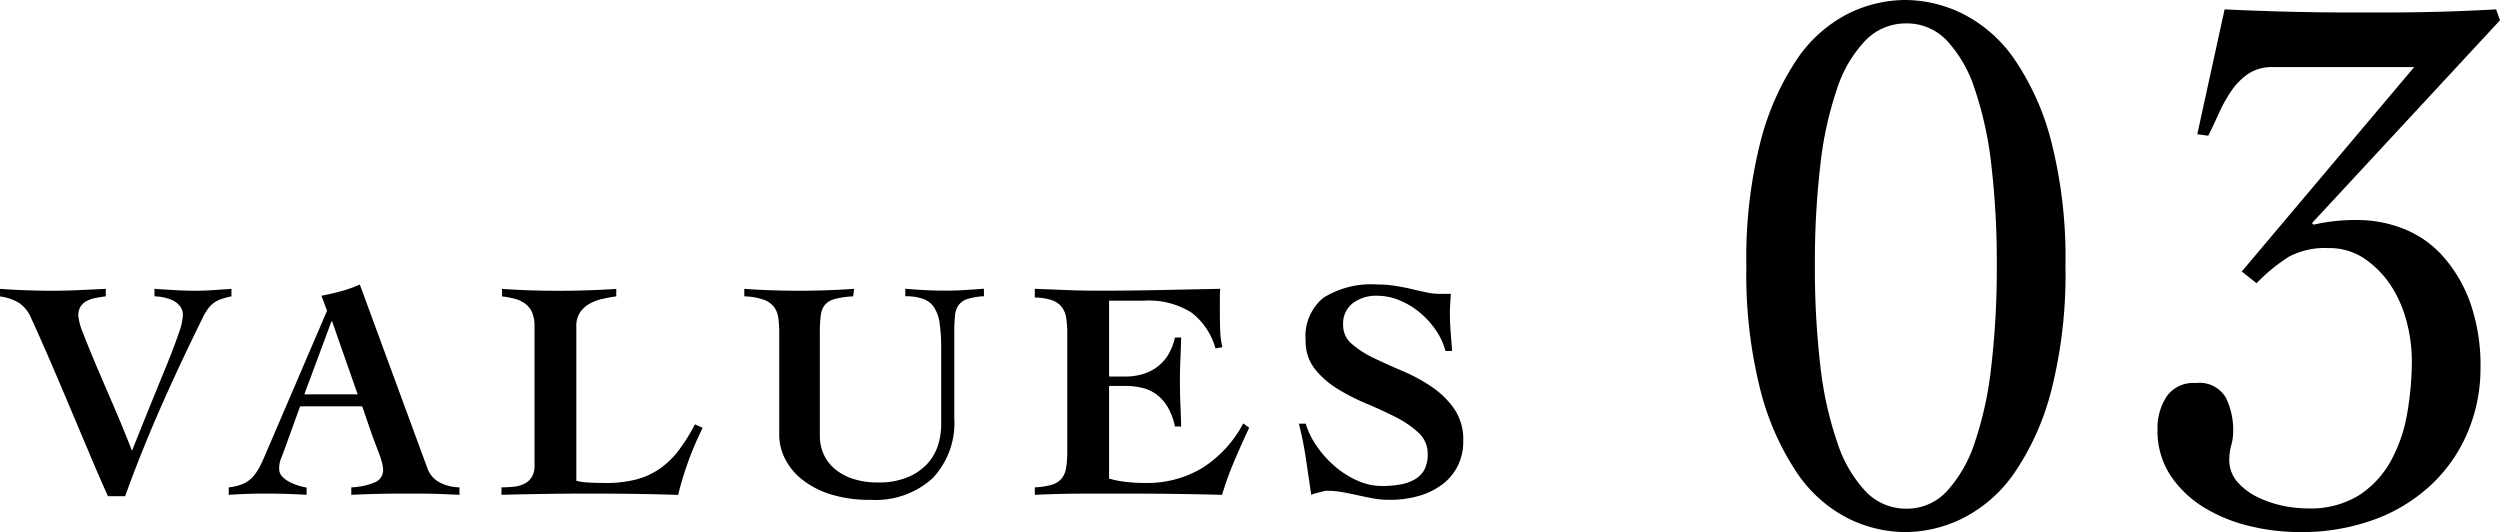
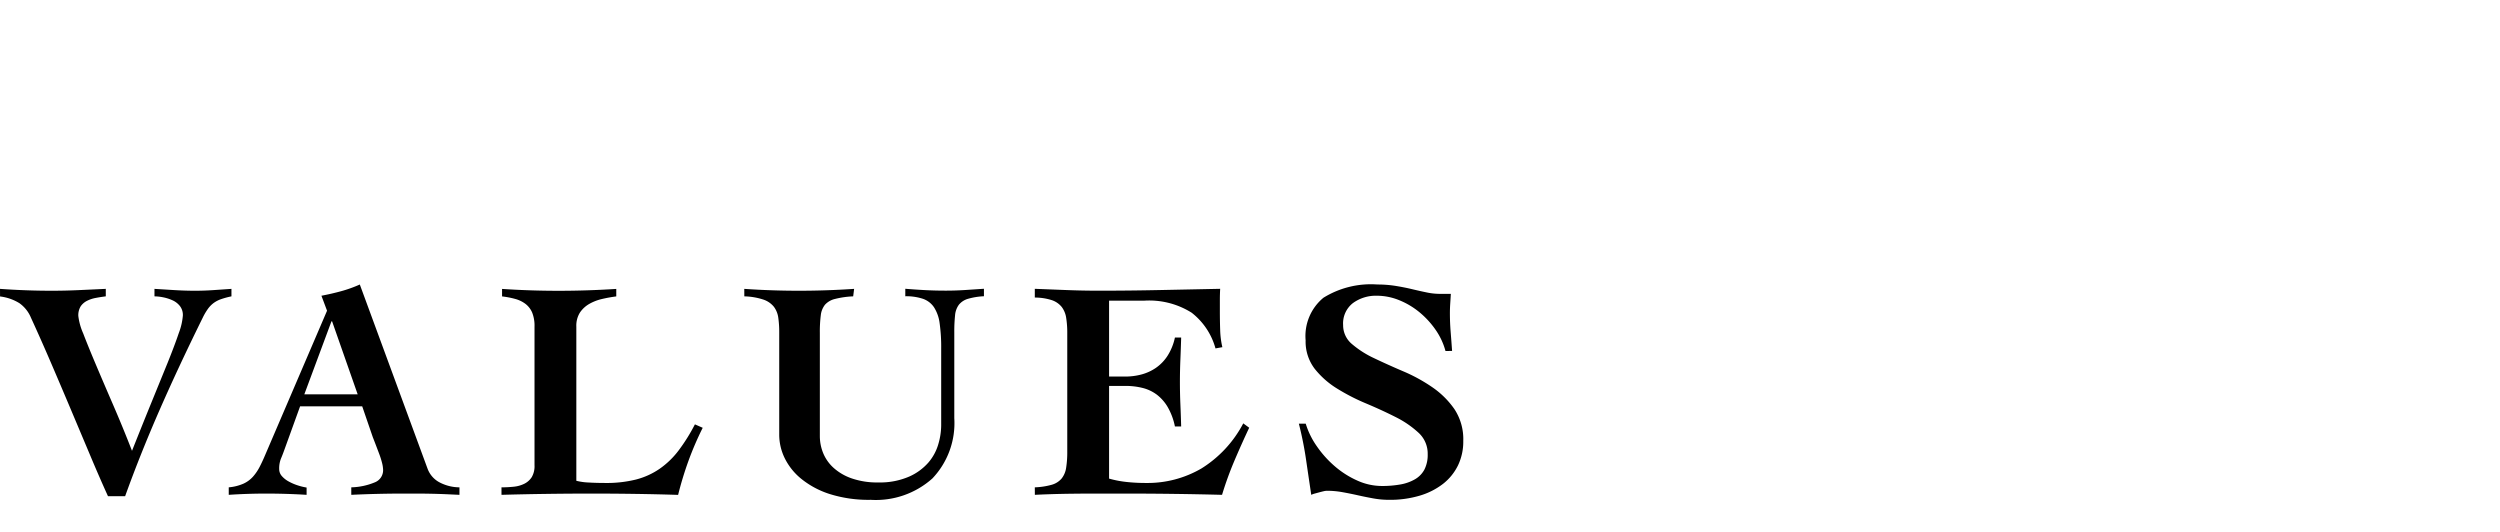
<svg xmlns="http://www.w3.org/2000/svg" width="96.134" height="20.46" viewBox="0 0 96.134 20.46">
  <g id="グループ_4803" data-name="グループ 4803" transform="translate(-610.446 -4927.02)">
-     <path id="パス_1200" data-name="パス 1200" d="M-8.28-19.98a5.036,5.036,0,0,1,2.22.54,5.339,5.339,0,0,1,1.98,1.755A10.011,10.011,0,0,1-2.67-14.52a18.114,18.114,0,0,1,.54,4.77,18.114,18.114,0,0,1-.54,4.77A10.011,10.011,0,0,1-4.08-1.815,5.339,5.339,0,0,1-6.06-.06,5.036,5.036,0,0,1-8.28.48a5,5,0,0,1-2.235-.54,5.265,5.265,0,0,1-1.95-1.755A10.241,10.241,0,0,1-13.86-4.98a18.115,18.115,0,0,1-.54-4.77,18.115,18.115,0,0,1,.54-4.77,10.241,10.241,0,0,1,1.395-3.165,5.265,5.265,0,0,1,1.95-1.755A5,5,0,0,1-8.28-19.98Zm.03.9a2.158,2.158,0,0,0-1.56.645,4.846,4.846,0,0,0-1.1,1.86,13.731,13.731,0,0,0-.645,2.94,32.108,32.108,0,0,0-.21,3.855,32.489,32.489,0,0,0,.21,3.87A13.747,13.747,0,0,0-10.9-2.955,5,5,0,0,0-9.81-1.08a2.133,2.133,0,0,0,1.56.66A2.084,2.084,0,0,0-6.7-1.08a5.12,5.12,0,0,0,1.08-1.875A13.747,13.747,0,0,0-4.98-5.91a32.49,32.49,0,0,0,.21-3.87,32.108,32.108,0,0,0-.21-3.855,13.731,13.731,0,0,0-.645-2.94,4.963,4.963,0,0,0-1.08-1.86A2.108,2.108,0,0,0-8.25-19.08Zm22.83-.12L7.35-11.4l.06.06a7.212,7.212,0,0,1,1.68-.18,4.841,4.841,0,0,1,1.8.345A3.985,3.985,0,0,1,12.4-10.11,5.448,5.448,0,0,1,13.44-8.325a7.282,7.282,0,0,1,.39,2.5,6.294,6.294,0,0,1-.465,2.4,5.934,5.934,0,0,1-1.35,2.01A6.4,6.4,0,0,1,9.825-.03,8.156,8.156,0,0,1,6.84.48,8.142,8.142,0,0,1,4.98.255,6.035,6.035,0,0,1,3.225-.45,4.151,4.151,0,0,1,1.92-1.68a3.124,3.124,0,0,1-.51-1.8,2.215,2.215,0,0,1,.345-1.245A1.246,1.246,0,0,1,2.88-5.25a1.172,1.172,0,0,1,1.155.555,2.821,2.821,0,0,1,.285,1.3,2.01,2.01,0,0,1-.075.54,2.01,2.01,0,0,0-.075.54,1.276,1.276,0,0,0,.315.87,2.424,2.424,0,0,0,.78.585,4.152,4.152,0,0,0,.975.33,4.646,4.646,0,0,0,.93.1A3.551,3.551,0,0,0,9.15-.93a3.706,3.706,0,0,0,1.23-1.32,5.823,5.823,0,0,0,.63-1.83,11.718,11.718,0,0,0,.18-2.04A5.894,5.894,0,0,0,11-7.575a4.712,4.712,0,0,0-.6-1.4A3.728,3.728,0,0,0,9.39-10.02a2.4,2.4,0,0,0-1.41-.42,2.961,2.961,0,0,0-1.515.33A6.667,6.667,0,0,0,5.22-9.09l-.57-.45,6.63-7.86H5.85a1.644,1.644,0,0,0-.945.255,2.472,2.472,0,0,0-.645.645,5.408,5.408,0,0,0-.48.855q-.21.465-.42.885l-.42-.06,1.05-4.8q1.26.06,2.46.09t2.46.03h1.245q.735,0,1.515-.015t1.515-.045q.735-.03,1.245-.06Z" transform="translate(692 4947)" />
    <path id="パス_1199" data-name="パス 1199" d="M-28.554-7.872q1,.072,1.992.072.516,0,1.038-.024l1.038-.048v.288q-.192.024-.384.06a1.228,1.228,0,0,0-.342.114.644.644,0,0,0-.24.21.656.656,0,0,0-.09.372,2.329,2.329,0,0,0,.186.666q.186.486.48,1.182t.666,1.554q.372.858.732,1.782.4-1.008.75-1.866t.624-1.53q.27-.672.426-1.134a2.414,2.414,0,0,0,.156-.678.562.562,0,0,0-.114-.36.755.755,0,0,0-.288-.222,1.638,1.638,0,0,0-.36-.114,1.76,1.76,0,0,0-.33-.036v-.288l.78.048q.4.024.78.024.348,0,.7-.024l.7-.048v.288a3.068,3.068,0,0,0-.4.108,1.085,1.085,0,0,0-.288.15,1.037,1.037,0,0,0-.216.222,2.312,2.312,0,0,0-.192.324q-.948,1.92-1.68,3.594T-23.742.1h-.66q-.348-.768-.7-1.608l-.726-1.722q-.372-.882-.756-1.776t-.78-1.758a1.291,1.291,0,0,0-.444-.558,1.824,1.824,0,0,0-.744-.258ZM-14.8-3.816l-.984-2.808h-.024l-1.044,2.808ZM-19.758-.24A1.806,1.806,0,0,0-19.2-.378a1.115,1.115,0,0,0,.372-.27,1.852,1.852,0,0,0,.264-.39q.114-.222.234-.51l2.352-5.484-.216-.576q.384-.072.756-.174a4.97,4.97,0,0,0,.72-.258l2.6,7.068a.977.977,0,0,0,.5.558,1.666,1.666,0,0,0,.732.174V.048l-.516-.024q-.288-.012-.576-.018T-12.546,0h-.5q-.5,0-1,.012t-1,.036V-.24a2.515,2.515,0,0,0,.924-.2.5.5,0,0,0,.3-.468,1.187,1.187,0,0,0-.042-.276,3.053,3.053,0,0,0-.108-.342l-.132-.348q-.066-.174-.114-.294l-.408-1.188h-2.388l-.612,1.692q-.06.168-.126.324a1.023,1.023,0,0,0-.066.4.4.4,0,0,0,.1.264.941.941,0,0,0,.264.21,1.942,1.942,0,0,0,.348.15,2.227,2.227,0,0,0,.342.084V.048q-.384-.024-.774-.036T-18.318,0q-.36,0-.72.012t-.72.036ZM-8-6.42a1.355,1.355,0,0,0-.09-.54.837.837,0,0,0-.252-.33,1.147,1.147,0,0,0-.39-.192,3.365,3.365,0,0,0-.516-.1v-.288q1.08.072,2.172.072t2.22-.072v.288a5.344,5.344,0,0,0-.552.1A1.8,1.8,0,0,0-5.9-7.29a1.076,1.076,0,0,0-.354.33.948.948,0,0,0-.138.54V-.492a2.285,2.285,0,0,0,.468.066q.3.018.648.018A4.67,4.67,0,0,0-4.1-.54a2.867,2.867,0,0,0,.912-.414,3.222,3.222,0,0,0,.732-.708,6.986,6.986,0,0,0,.624-1l.3.132a12.078,12.078,0,0,0-.546,1.266,13.141,13.141,0,0,0-.4,1.314Q-3.306.024-4.14.012T-5.8,0q-.864,0-1.734.012T-9.27.048V-.24A4.469,4.469,0,0,0-8.8-.264a1.181,1.181,0,0,0,.408-.114.718.718,0,0,0,.288-.258A.836.836,0,0,0-8-1.092ZM.066-7.872q1.044.072,2.1.072T4.29-7.872l-.036.288a3.405,3.405,0,0,0-.7.1.748.748,0,0,0-.384.222.791.791,0,0,0-.162.408,4.994,4.994,0,0,0-.036.666v3.984a1.73,1.73,0,0,0,.126.642,1.564,1.564,0,0,0,.4.57,2.027,2.027,0,0,0,.7.408,2.993,2.993,0,0,0,1.026.156A2.816,2.816,0,0,0,6.408-.654,2.117,2.117,0,0,0,7.152-1.2a1.9,1.9,0,0,0,.378-.708,2.63,2.63,0,0,0,.108-.708V-5.568a6.586,6.586,0,0,0-.06-.984,1.485,1.485,0,0,0-.216-.612.847.847,0,0,0-.42-.324,2.037,2.037,0,0,0-.684-.1v-.288q.276.024.69.048t.87.024q.372,0,.738-.024l.726-.048v.288a2.6,2.6,0,0,0-.618.1.7.7,0,0,0-.342.222.786.786,0,0,0-.15.408,5.982,5.982,0,0,0-.03.666V-2.9A3.088,3.088,0,0,1,7.3-.582,3.259,3.259,0,0,1,4.926.24,4.95,4.95,0,0,1,3.354.018,3.362,3.362,0,0,1,2.262-.564a2.368,2.368,0,0,1-.642-.8,2.061,2.061,0,0,1-.21-.888V-6.192a3.981,3.981,0,0,0-.036-.57.9.9,0,0,0-.168-.42.877.877,0,0,0-.4-.276,2.52,2.52,0,0,0-.738-.126ZM11.238-.24a2.77,2.77,0,0,0,.654-.1.773.773,0,0,0,.378-.24A.868.868,0,0,0,12.444-1a3.8,3.8,0,0,0,.042-.612v-4.56a3.618,3.618,0,0,0-.042-.588.909.909,0,0,0-.174-.42.827.827,0,0,0-.378-.258,2.133,2.133,0,0,0-.654-.1v-.336l1.23.048q.618.024,1.23.024,1.164,0,2.316-.024l2.352-.048q-.012.216-.012.432v.42q0,.372.012.732a3.3,3.3,0,0,0,.084.66l-.264.048a2.614,2.614,0,0,0-.918-1.374,3.066,3.066,0,0,0-1.83-.462H14.094V-4.5h.624a2.422,2.422,0,0,0,.612-.078,1.8,1.8,0,0,0,.558-.252,1.655,1.655,0,0,0,.45-.462A2.117,2.117,0,0,0,16.626-6h.24q-.012.42-.03.852t-.018.852q0,.432.018.858t.03.858h-.24a2.449,2.449,0,0,0-.276-.744,1.651,1.651,0,0,0-.42-.48,1.529,1.529,0,0,0-.546-.258,2.692,2.692,0,0,0-.666-.078h-.624V-.576a3.968,3.968,0,0,0,.642.126,6.71,6.71,0,0,0,.786.042,4.108,4.108,0,0,0,2.124-.558A4.5,4.5,0,0,0,19.254-2.7l.228.168q-.3.636-.57,1.272A13.031,13.031,0,0,0,18.438.048Q17.5.024,16.578.012T14.718,0H13.6q-.528,0-.978.006t-.8.018q-.354.012-.582.024ZM27.03-5.484a2.617,2.617,0,0,0-.39-.828,3.33,3.33,0,0,0-.624-.672,2.965,2.965,0,0,0-.774-.456,2.276,2.276,0,0,0-.852-.168,1.492,1.492,0,0,0-.918.282.988.988,0,0,0-.378.846.938.938,0,0,0,.342.732,3.726,3.726,0,0,0,.858.546q.516.246,1.11.5a6.317,6.317,0,0,1,1.11.606,3.32,3.32,0,0,1,.858.846,2.093,2.093,0,0,1,.342,1.224,2.114,2.114,0,0,1-.2.936,2.031,2.031,0,0,1-.576.714,2.723,2.723,0,0,1-.9.456A4,4,0,0,1,24.858.24a3.381,3.381,0,0,1-.6-.054q-.3-.054-.594-.12t-.594-.12a3.381,3.381,0,0,0-.6-.054.589.589,0,0,0-.126.018q-.078.018-.168.042L22,0a.792.792,0,0,0-.132.048q-.1-.672-.2-1.356t-.276-1.38h.264a3.074,3.074,0,0,0,.432.876,4.031,4.031,0,0,0,.7.774,3.49,3.49,0,0,0,.87.546,2.3,2.3,0,0,0,.924.2,3.968,3.968,0,0,0,.72-.06,1.7,1.7,0,0,0,.558-.2.946.946,0,0,0,.36-.372,1.245,1.245,0,0,0,.126-.594A1.086,1.086,0,0,0,26-2.334a3.777,3.777,0,0,0-.87-.6Q24.606-3.2,24-3.456a7.849,7.849,0,0,1-1.128-.576A3.307,3.307,0,0,1,22-4.8a1.716,1.716,0,0,1-.348-1.092,1.909,1.909,0,0,1,.684-1.638,3.466,3.466,0,0,1,2.076-.51,4.381,4.381,0,0,1,.7.054q.336.054.636.126t.564.126a2.464,2.464,0,0,0,.492.054h.432q-.012.2-.024.384t-.012.372q0,.348.03.72t.054.72Z" transform="translate(639 4946)" />
  </g>
</svg>